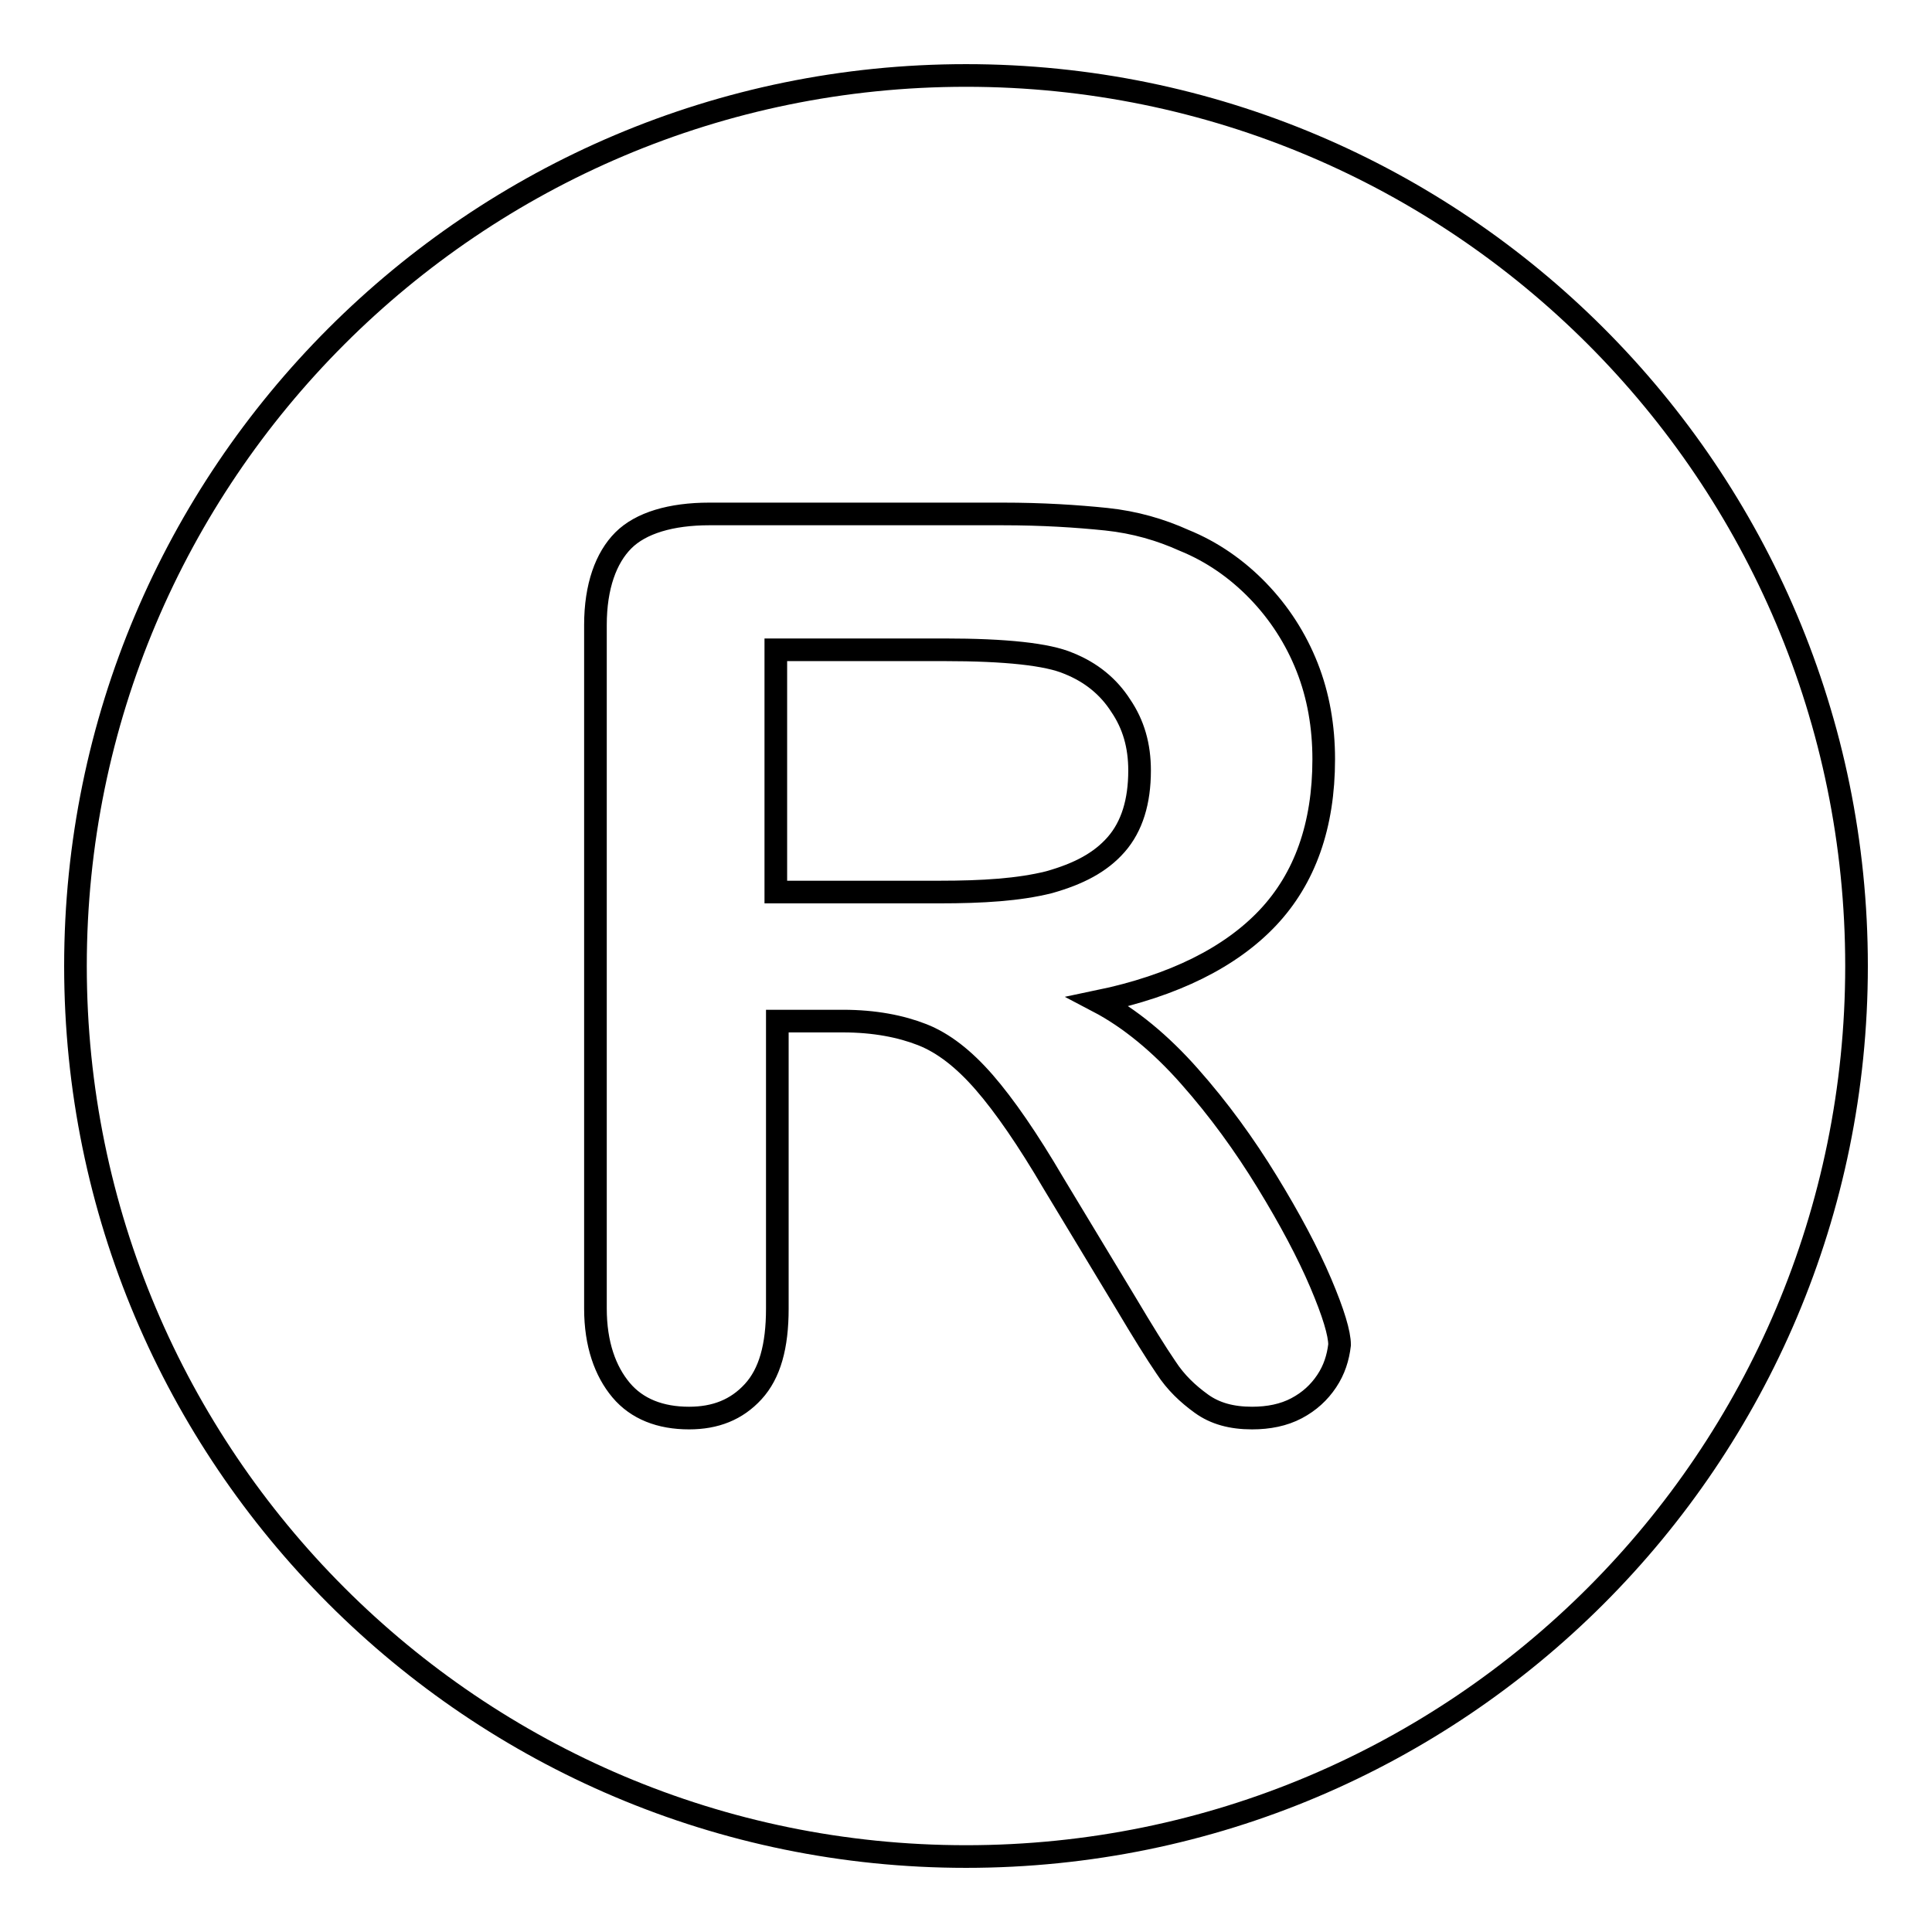
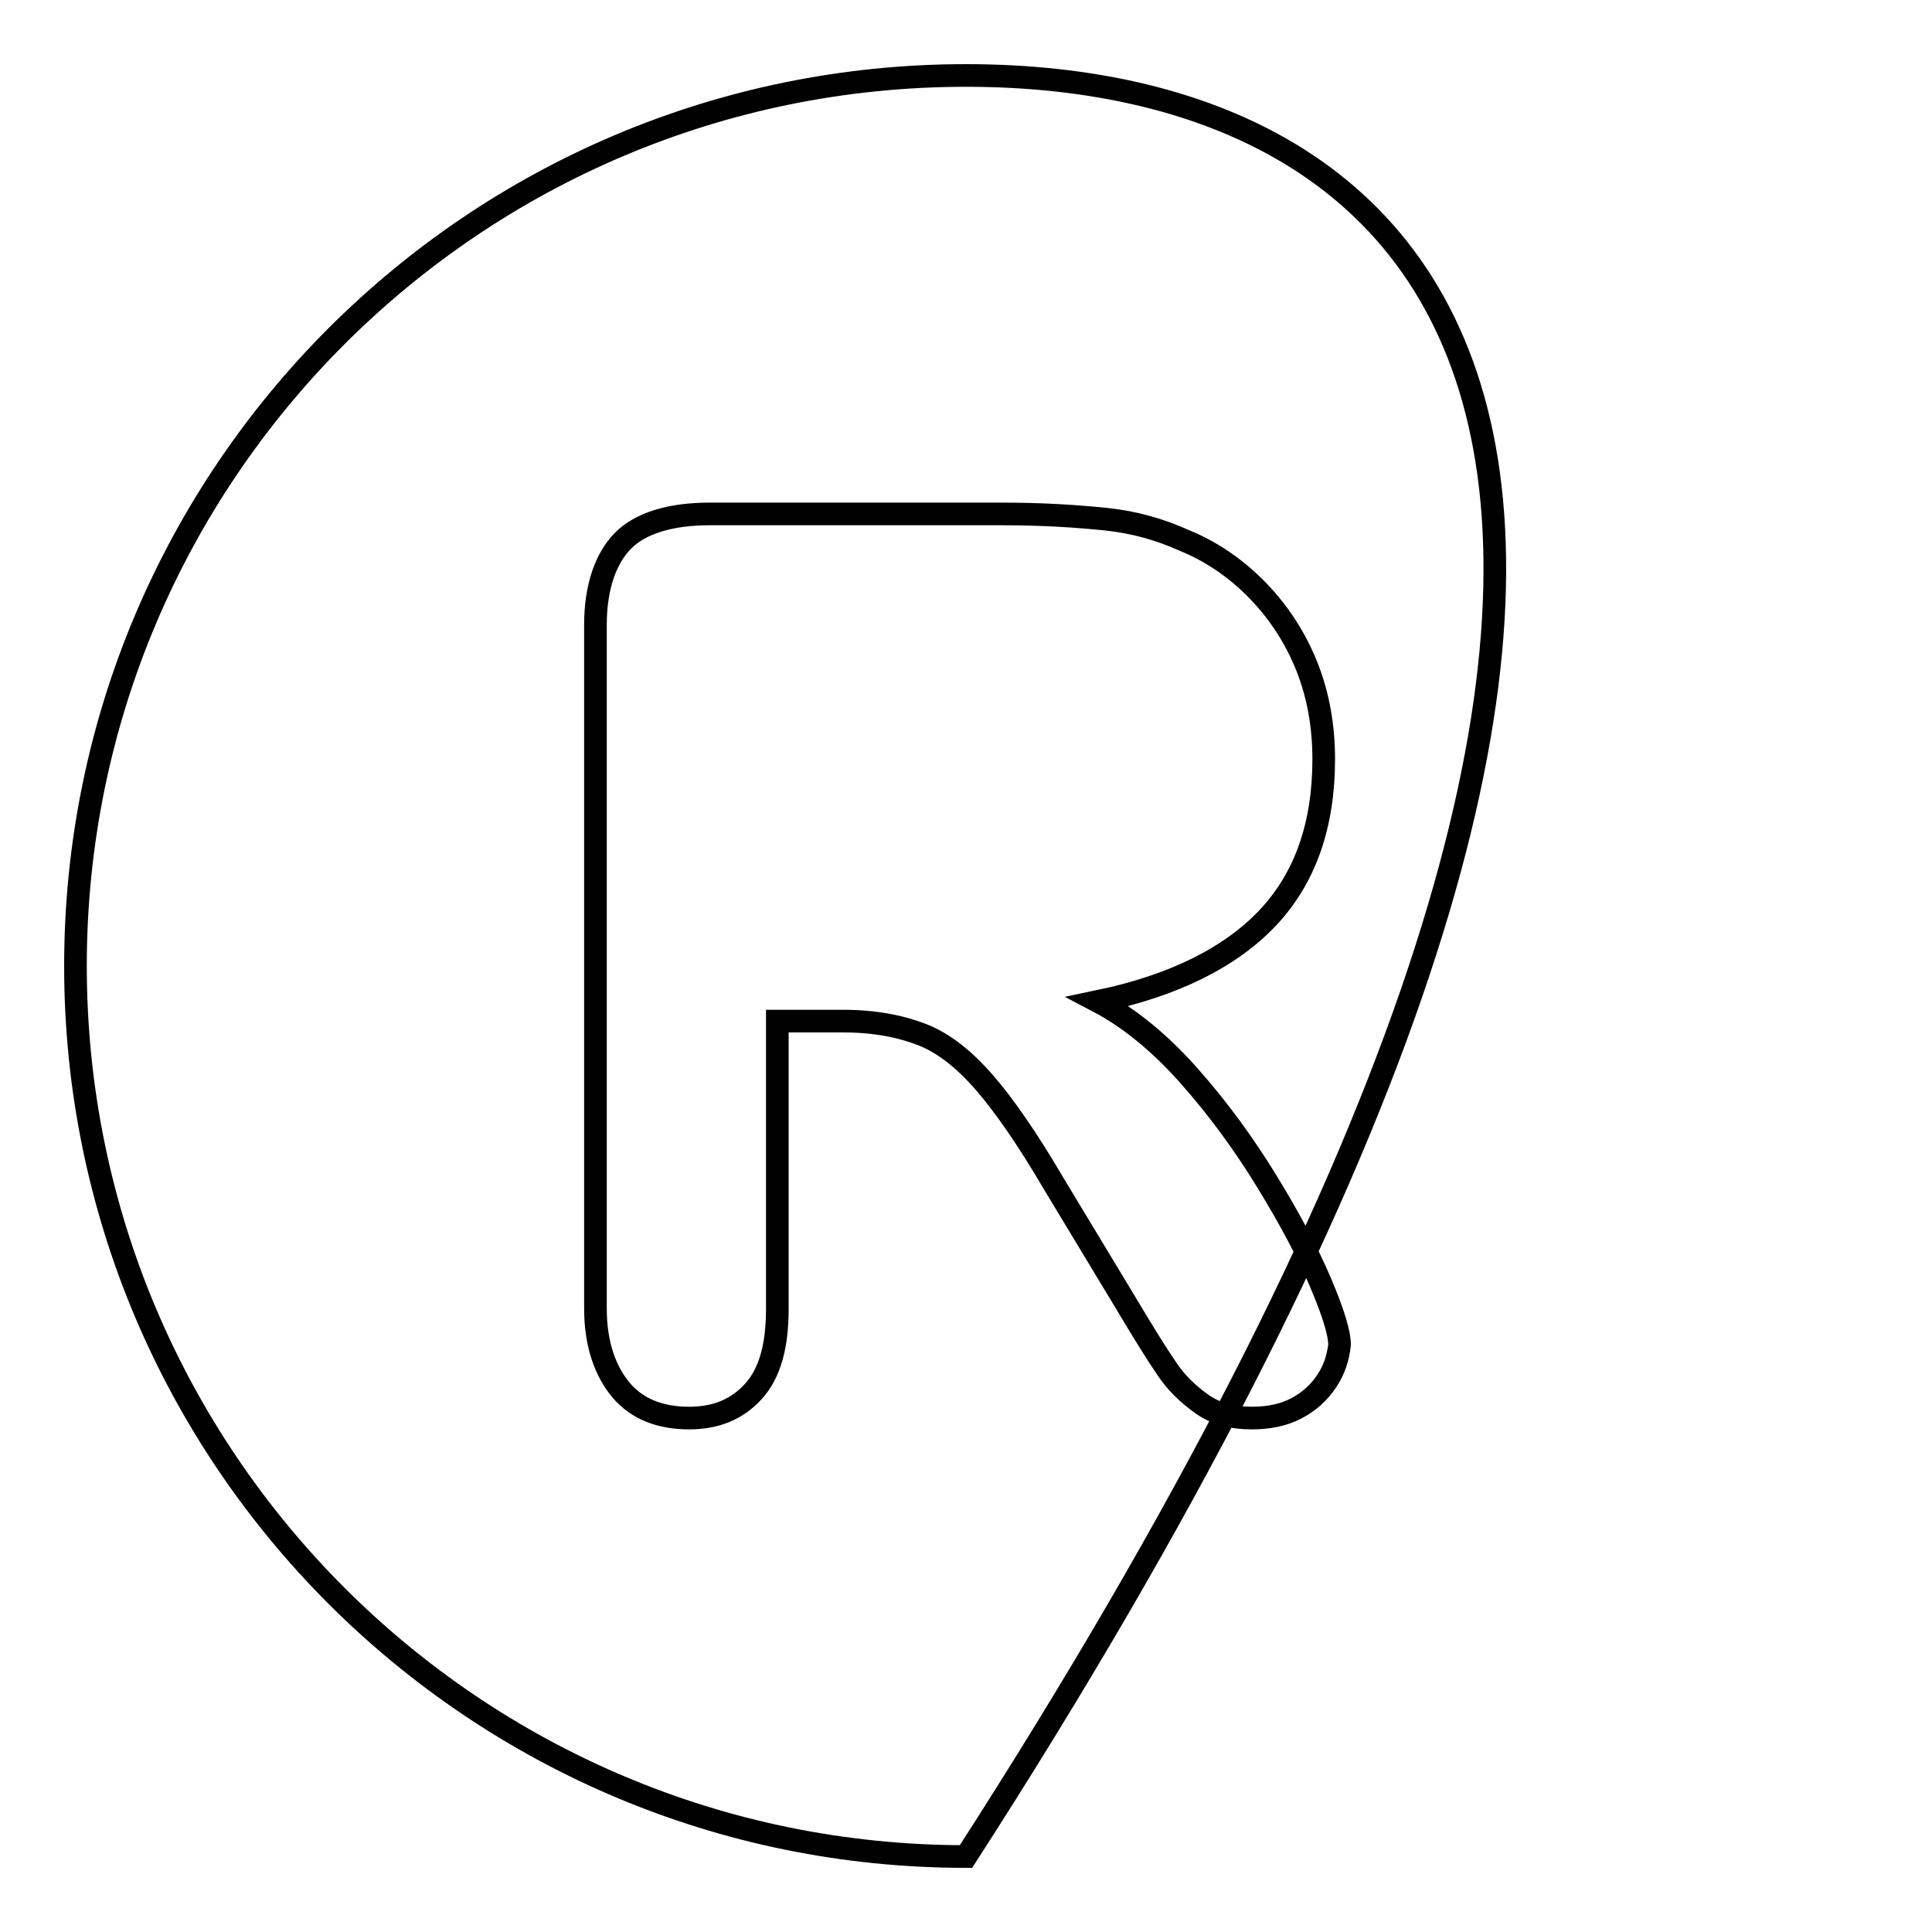
<svg xmlns="http://www.w3.org/2000/svg" version="1.1" x="0px" y="0px" viewBox="0 0 256 256" enable-background="new 0 0 256 256" xml:space="preserve">
  <g>
    <g>
-       <path stroke-width="3" fill-opacity="0" stroke="#000000" d="M147.9,111.9c2.1-2.4,3.1-5.7,3.1-9.8c0-3.3-0.8-6.1-2.5-8.6c-1.6-2.5-3.9-4.4-6.9-5.6c-2.8-1.2-8.3-1.8-16.5-1.8h-22.3v32.1h21.7c5.7,0,10.5-0.3,14.5-1.3C142.9,115.8,145.8,114.3,147.9,111.9z" />
-       <path stroke-width="3" fill-opacity="0" stroke="#000000" d="M128,10C62.8,10,10,62.9,10,128c0,65.1,52.8,118,118,118c65.2,0,118-52.8,118-118C246,62.8,193.2,10,128,10z M175.8,183c-1,1.5-2.3,2.7-4,3.6c-1.7,0.9-3.7,1.3-5.9,1.3c-2.7,0-4.9-0.6-6.7-1.9s-3.4-2.8-4.7-4.8c-1.3-1.9-3.1-4.8-5.3-8.5l-9.6-15.9c-3.4-5.8-6.5-10.3-9.2-13.4c-2.7-3.1-5.4-5.2-8.2-6.3c-2.8-1.1-6.3-1.8-10.5-1.8h-8.7v38.1c0,5-1,8.6-3.2,11c-2.2,2.4-5,3.5-8.5,3.5c-3.8,0-6.9-1.2-9-3.7c-2.1-2.5-3.4-6.1-3.4-10.8V82.8c0-5.1,1.4-8.9,3.7-11.2c2.3-2.3,6.3-3.5,11.4-3.5h38.8c5.4,0,9.9,0.3,13.8,0.7c3.8,0.4,7.2,1.4,10.3,2.8c3.7,1.5,7,3.8,9.8,6.7c2.8,2.9,5,6.3,6.5,10.1c1.5,3.8,2.2,7.9,2.2,12.2c0,8.8-2.5,15.8-7.4,21c-4.9,5.2-12.4,9-22.5,11.1c4.2,2.2,8.3,5.6,12.1,9.9c3.9,4.4,7.3,9.1,10.3,14c3,4.9,5.4,9.4,7.1,13.4c1.7,4,2.5,6.7,2.5,8.2C177.3,179.9,176.8,181.5,175.8,183z" />
+       <path stroke-width="3" fill-opacity="0" stroke="#000000" d="M128,10C62.8,10,10,62.9,10,128c0,65.1,52.8,118,118,118C246,62.8,193.2,10,128,10z M175.8,183c-1,1.5-2.3,2.7-4,3.6c-1.7,0.9-3.7,1.3-5.9,1.3c-2.7,0-4.9-0.6-6.7-1.9s-3.4-2.8-4.7-4.8c-1.3-1.9-3.1-4.8-5.3-8.5l-9.6-15.9c-3.4-5.8-6.5-10.3-9.2-13.4c-2.7-3.1-5.4-5.2-8.2-6.3c-2.8-1.1-6.3-1.8-10.5-1.8h-8.7v38.1c0,5-1,8.6-3.2,11c-2.2,2.4-5,3.5-8.5,3.5c-3.8,0-6.9-1.2-9-3.7c-2.1-2.5-3.4-6.1-3.4-10.8V82.8c0-5.1,1.4-8.9,3.7-11.2c2.3-2.3,6.3-3.5,11.4-3.5h38.8c5.4,0,9.9,0.3,13.8,0.7c3.8,0.4,7.2,1.4,10.3,2.8c3.7,1.5,7,3.8,9.8,6.7c2.8,2.9,5,6.3,6.5,10.1c1.5,3.8,2.2,7.9,2.2,12.2c0,8.8-2.5,15.8-7.4,21c-4.9,5.2-12.4,9-22.5,11.1c4.2,2.2,8.3,5.6,12.1,9.9c3.9,4.4,7.3,9.1,10.3,14c3,4.9,5.4,9.4,7.1,13.4c1.7,4,2.5,6.7,2.5,8.2C177.3,179.9,176.8,181.5,175.8,183z" />
    </g>
  </g>
</svg>